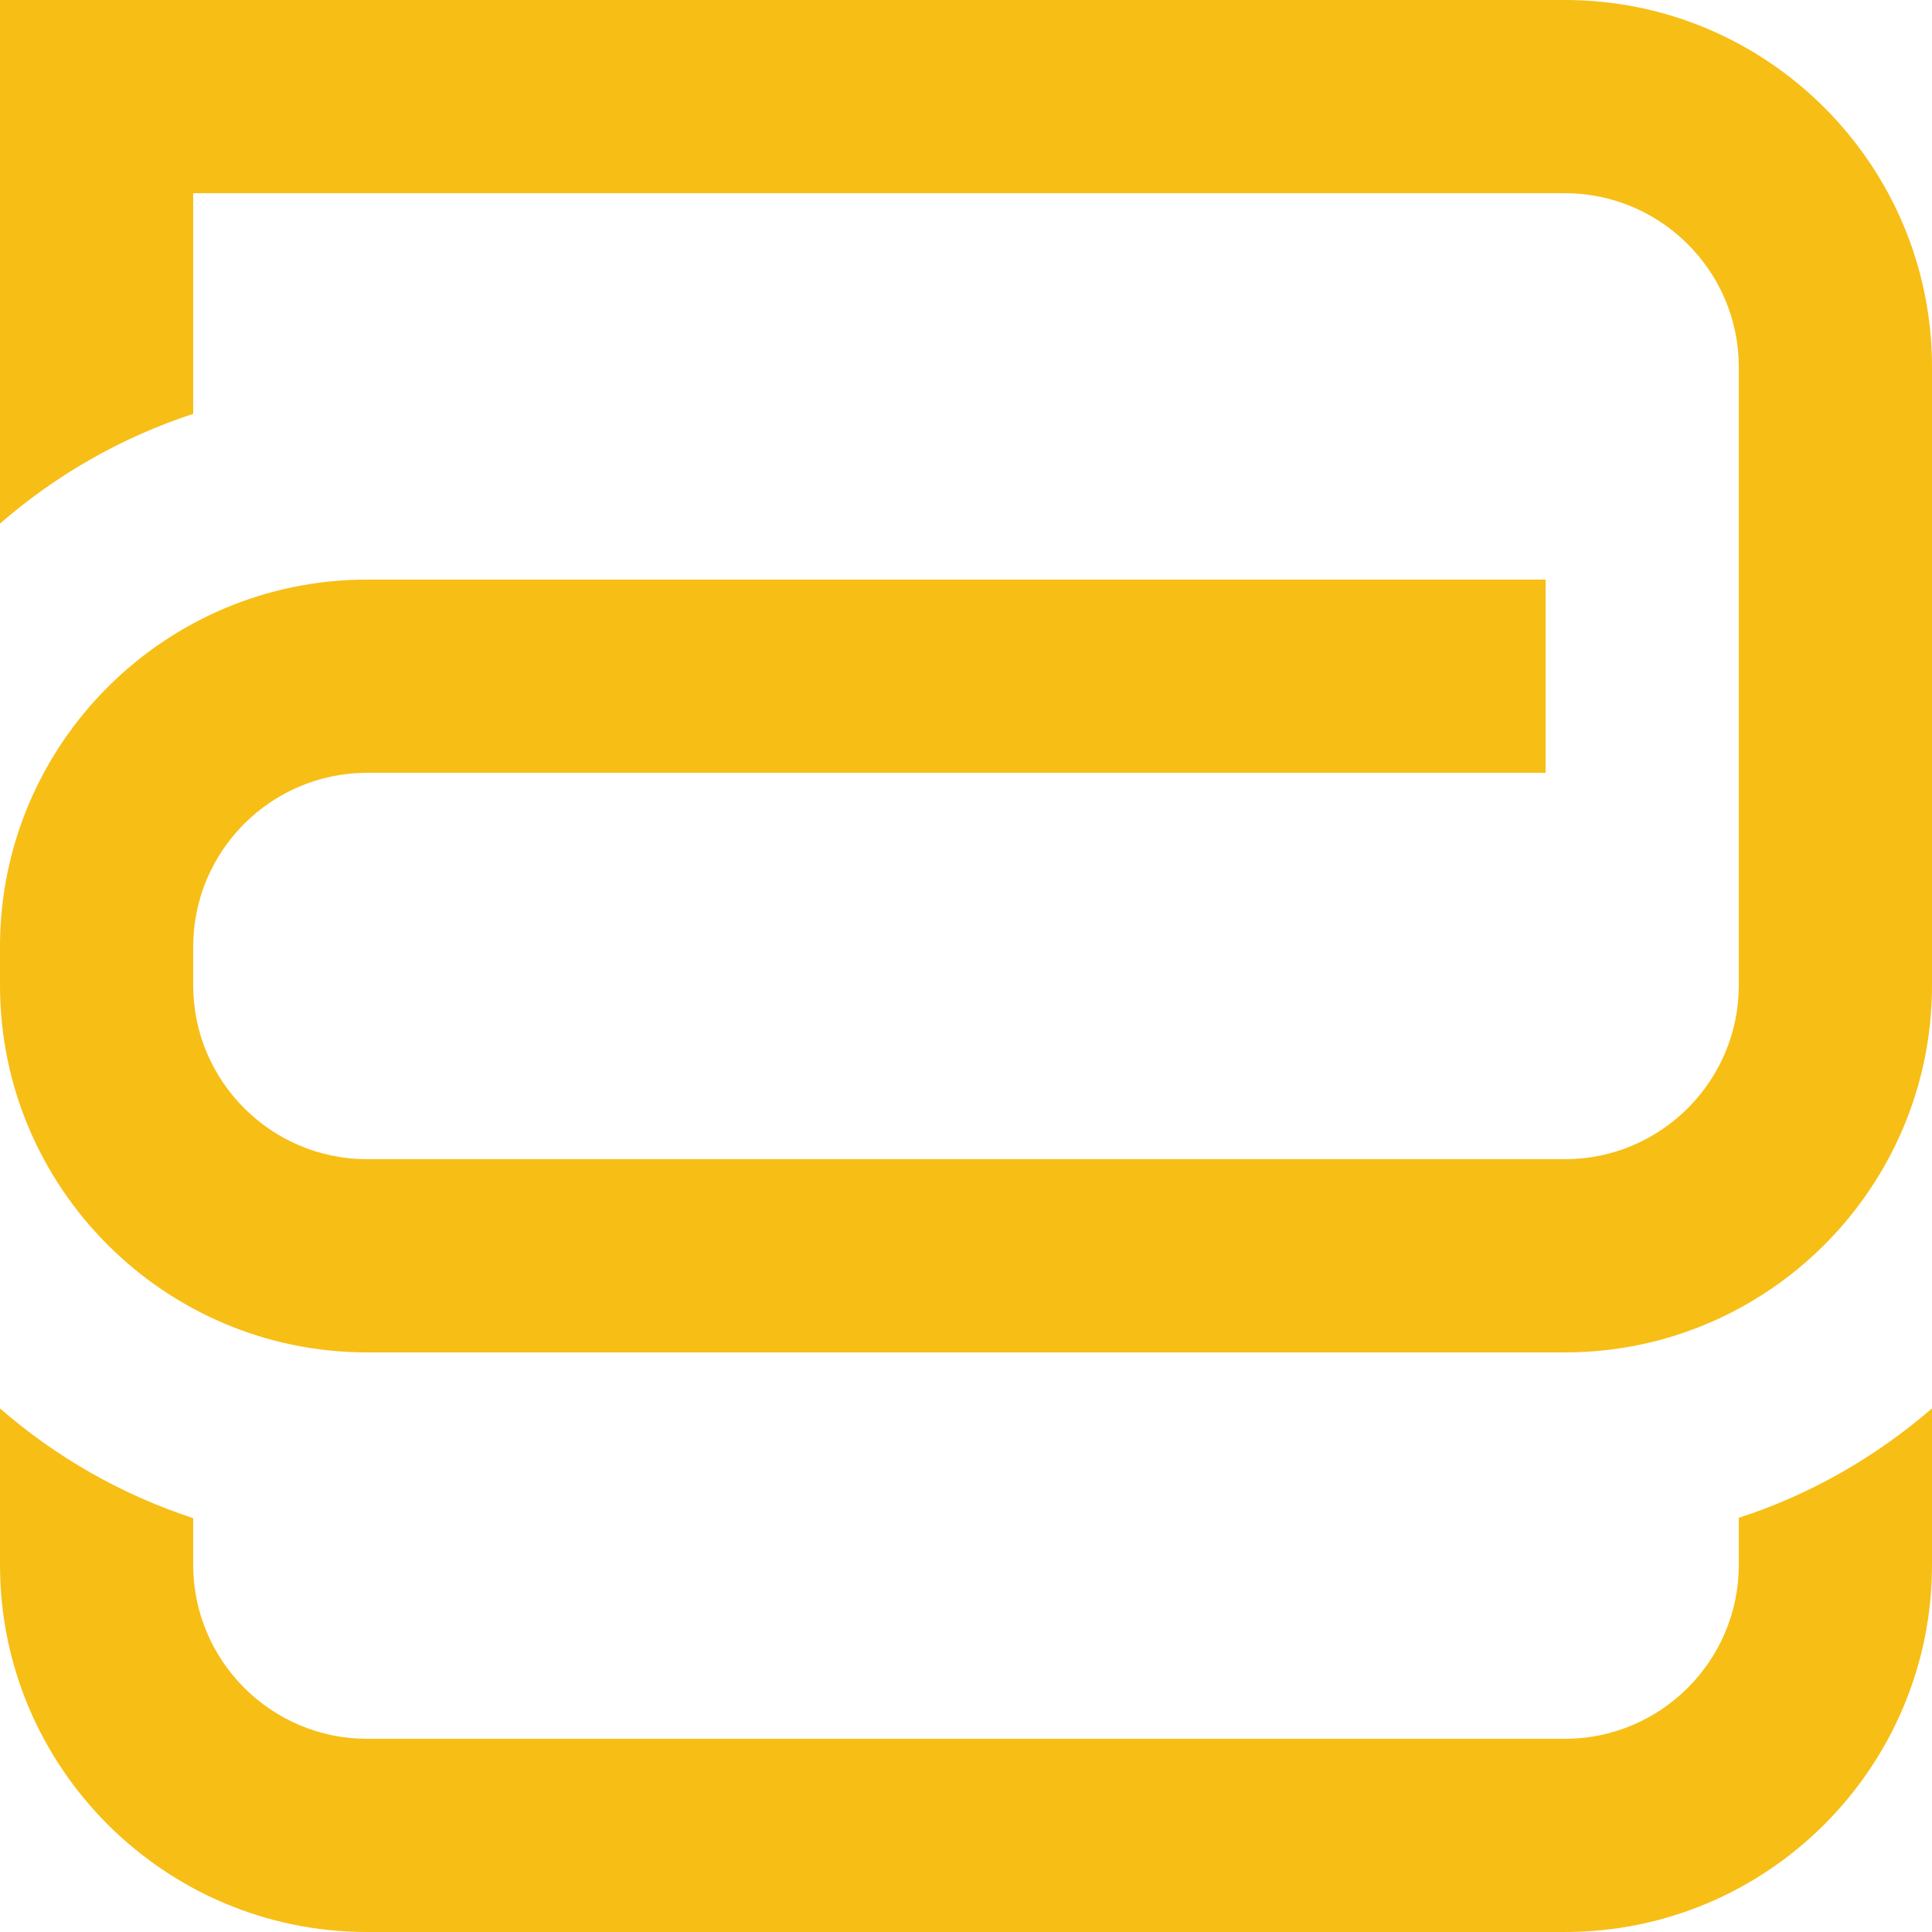
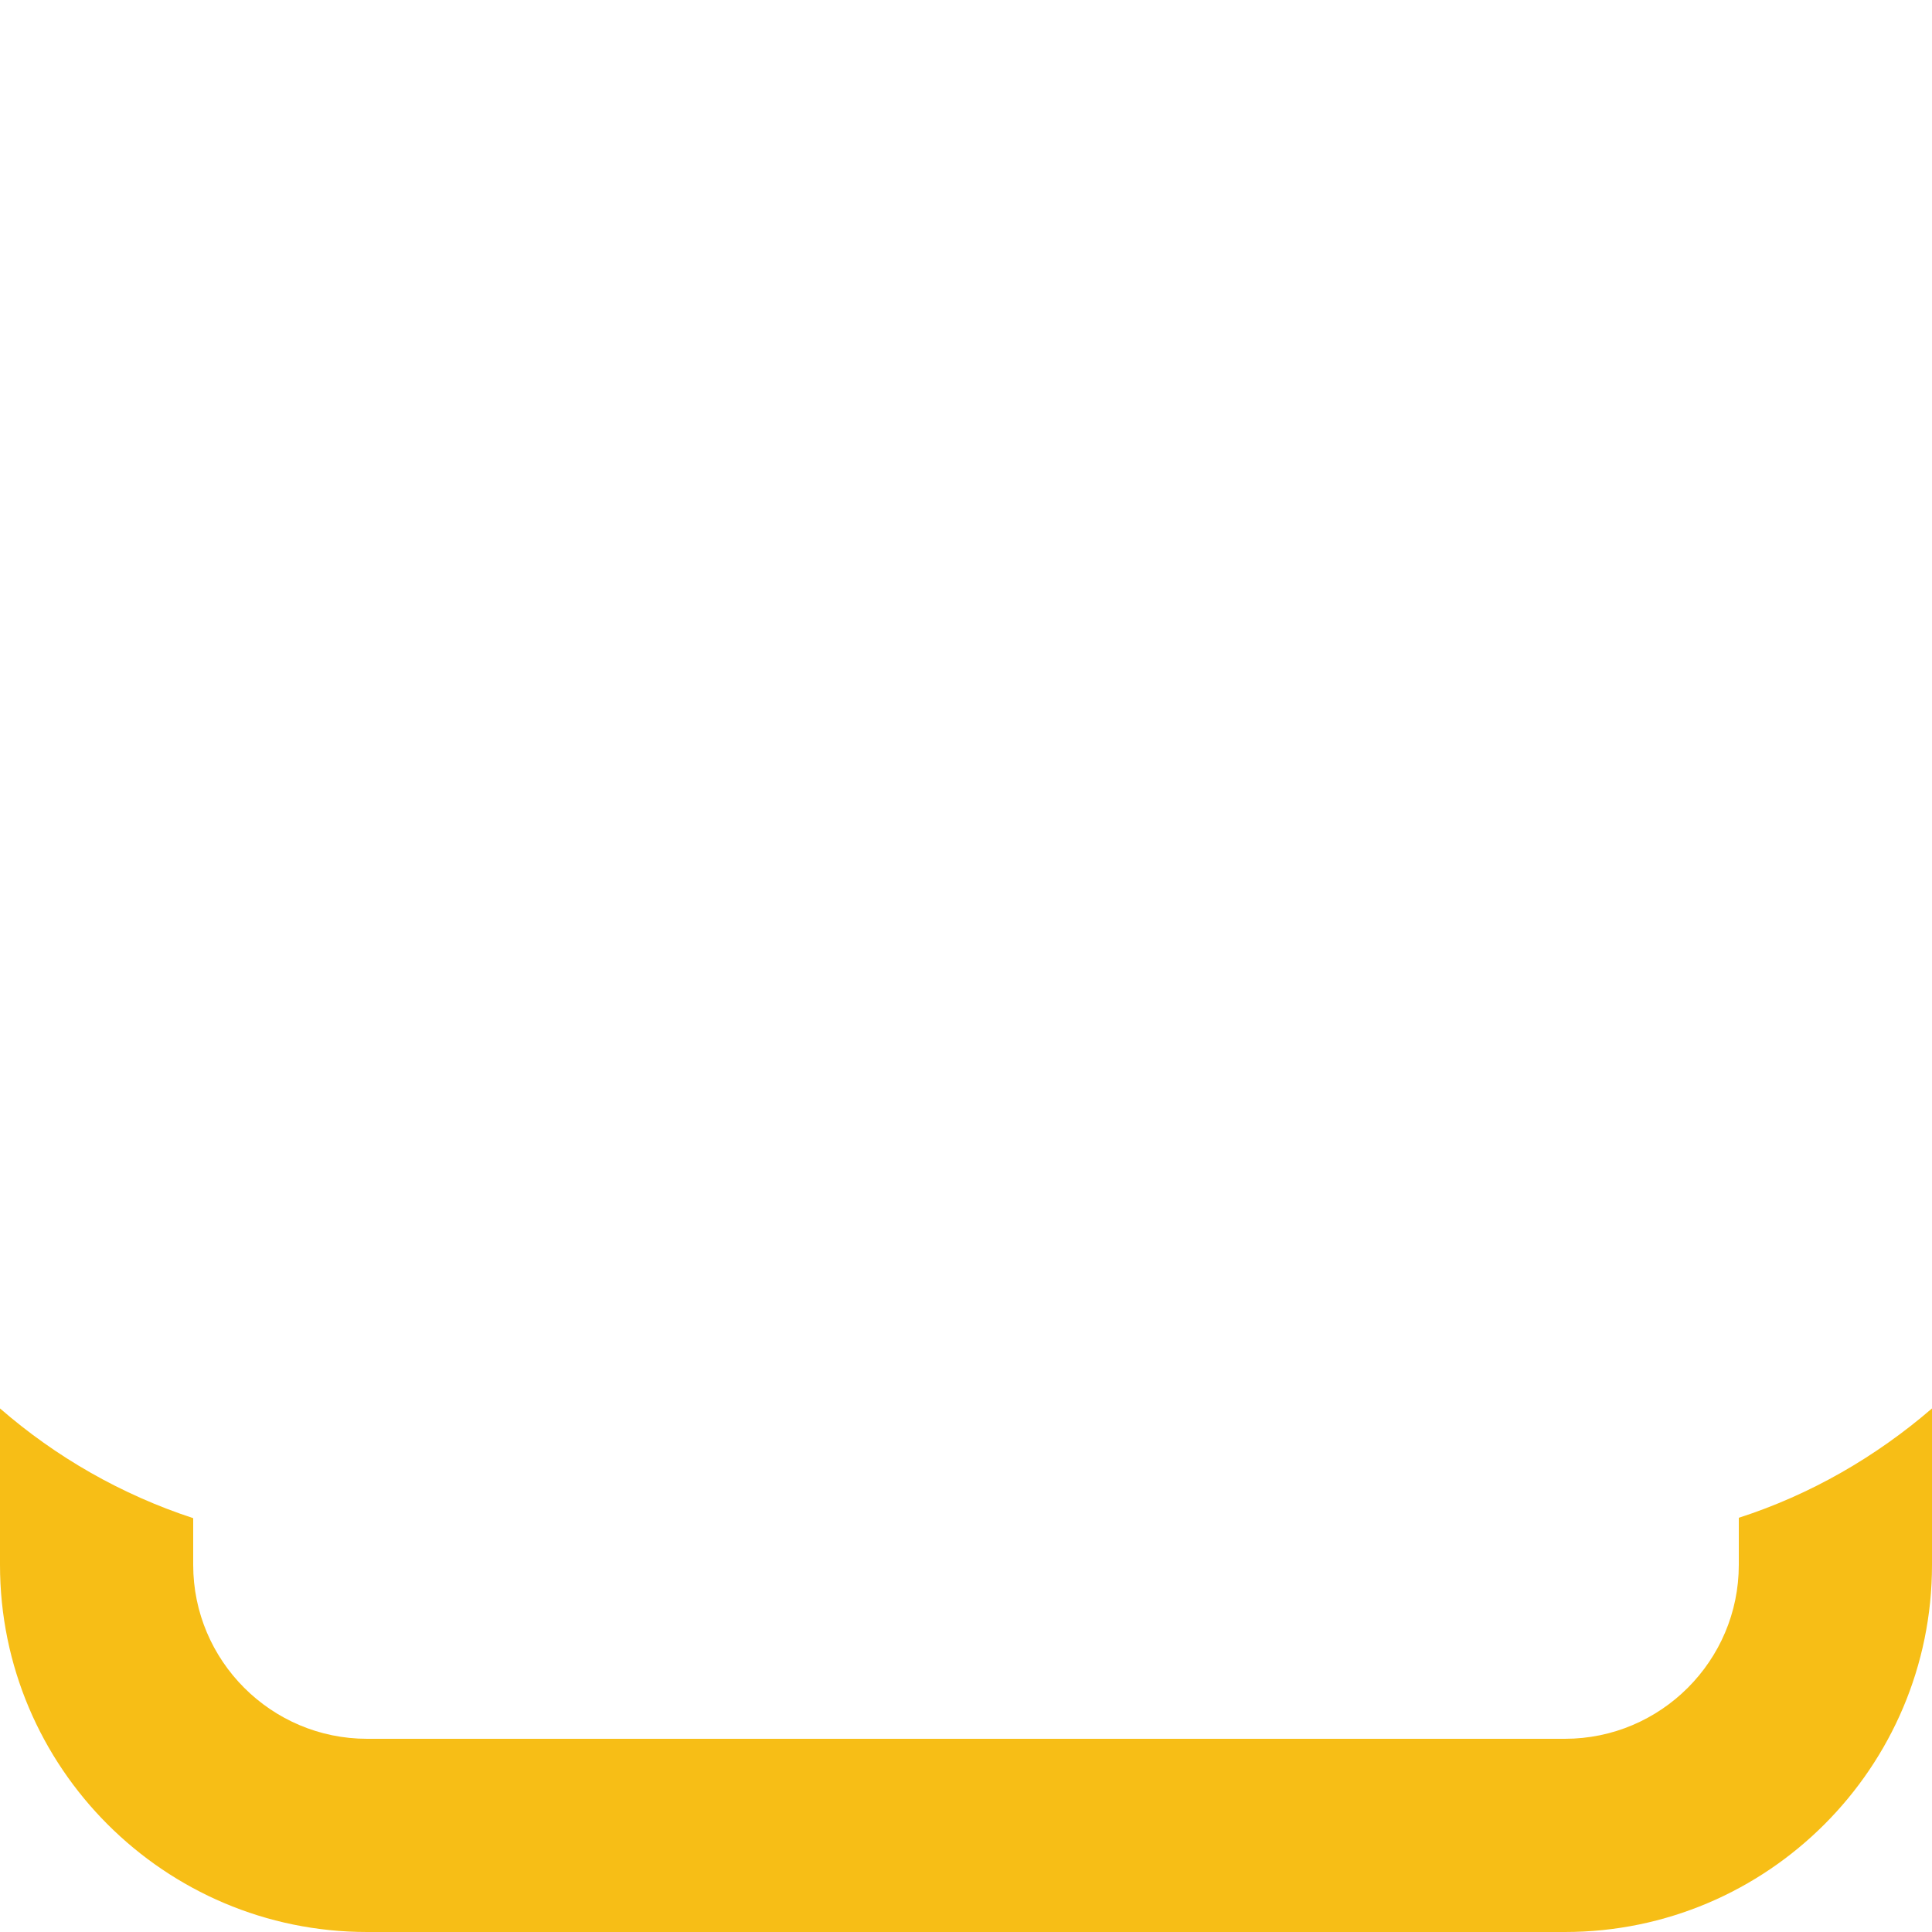
<svg xmlns="http://www.w3.org/2000/svg" version="1.1" id="Layer_1" x="0px" y="0px" viewBox="0 0 500 500" style="enable-background:new 0 0 500 500;" xml:space="preserve">
  <style type="text/css">
	.st0{fill:#F7BE16;}
</style>
  <g>
    <g>
      <path class="st0" d="M500,364.5V405c0,52.4-42.6,95-95,95H95c-52.4,0-95-42.6-95-95v-40.5c14.5,12.6,31.4,22.3,50,28.4V405    c0,24.8,20.2,45,45,45h310c24.8,0,45-20.2,45-45v-12.2C468.6,386.8,485.5,377,500,364.5z" />
    </g>
-     <path class="st0" d="M500,95v160c0,52.4-42.6,95-95,95H95c-52.4,0-95-42.6-95-95v-10c0-52.4,42.6-95,95-95h305v50H95   c-24.8,0-45,20.2-45,45v10c0,24.8,20.2,45,45,45h310c24.8,0,45-20.2,45-45V95c0-24.8-20.2-45-45-45H50v57.1   c-18.6,6.1-35.5,15.8-50,28.4V0h405C457.4,0,500,42.6,500,95z" />
  </g>
</svg>